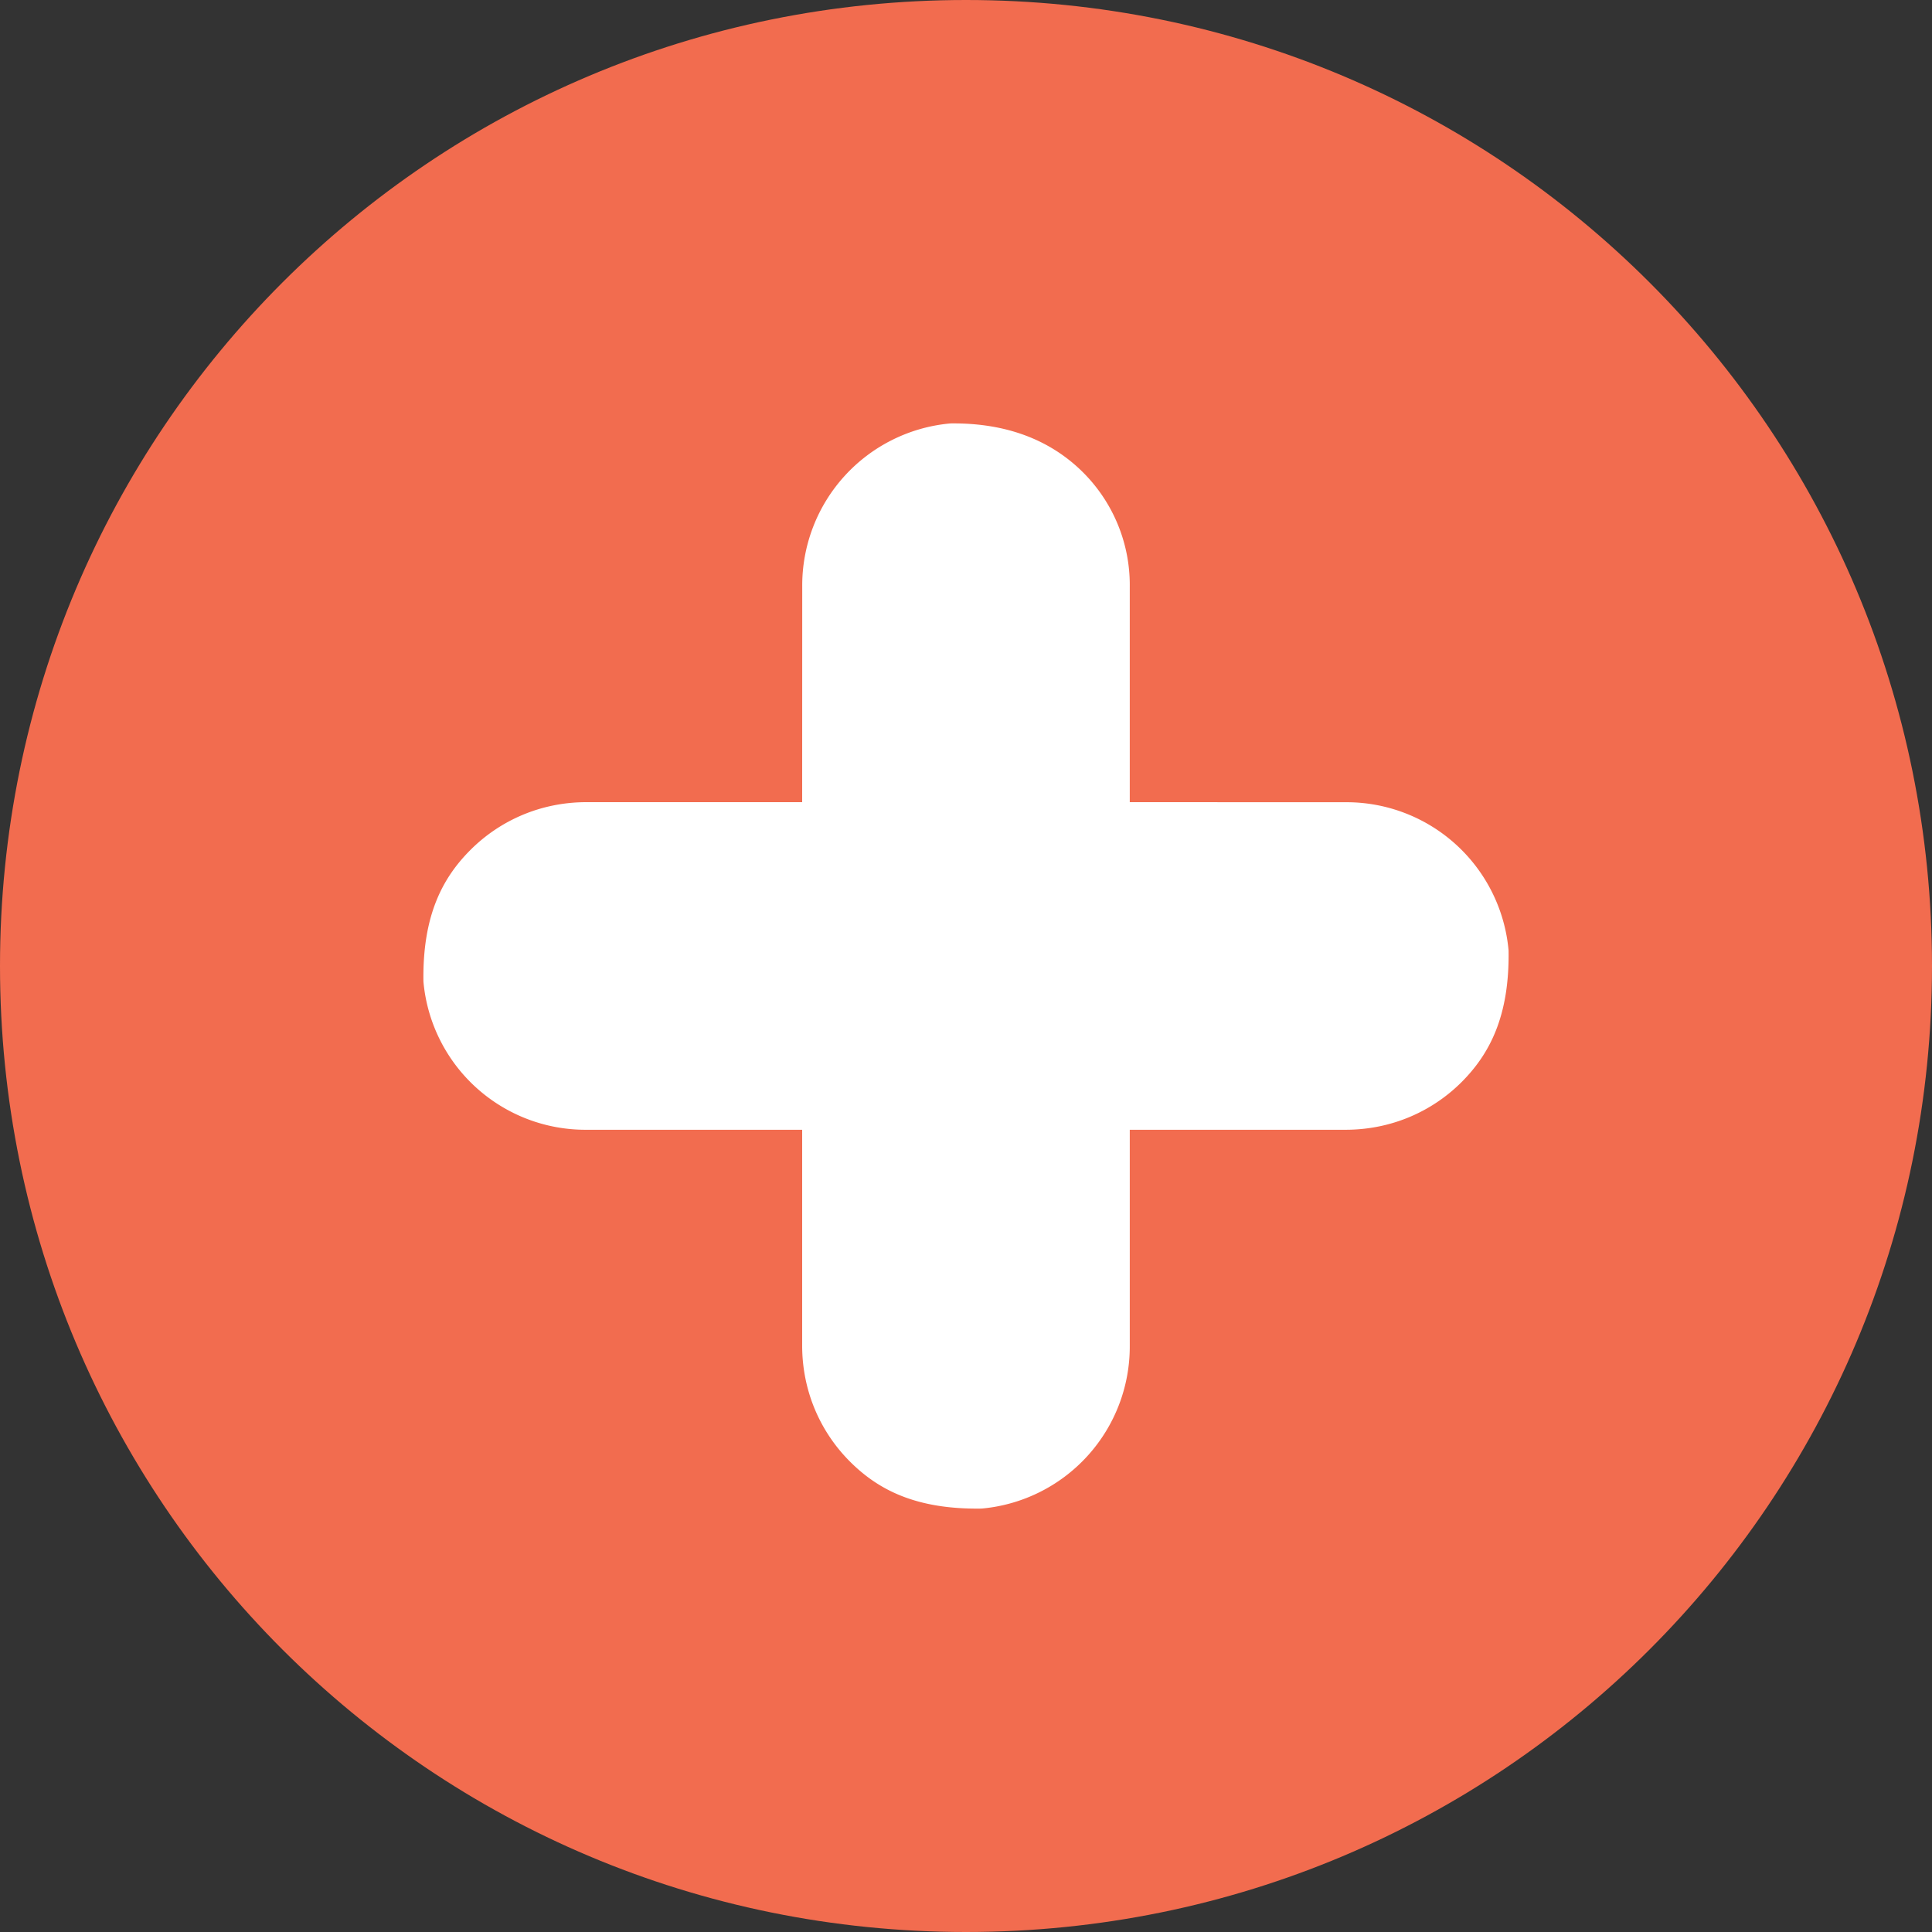
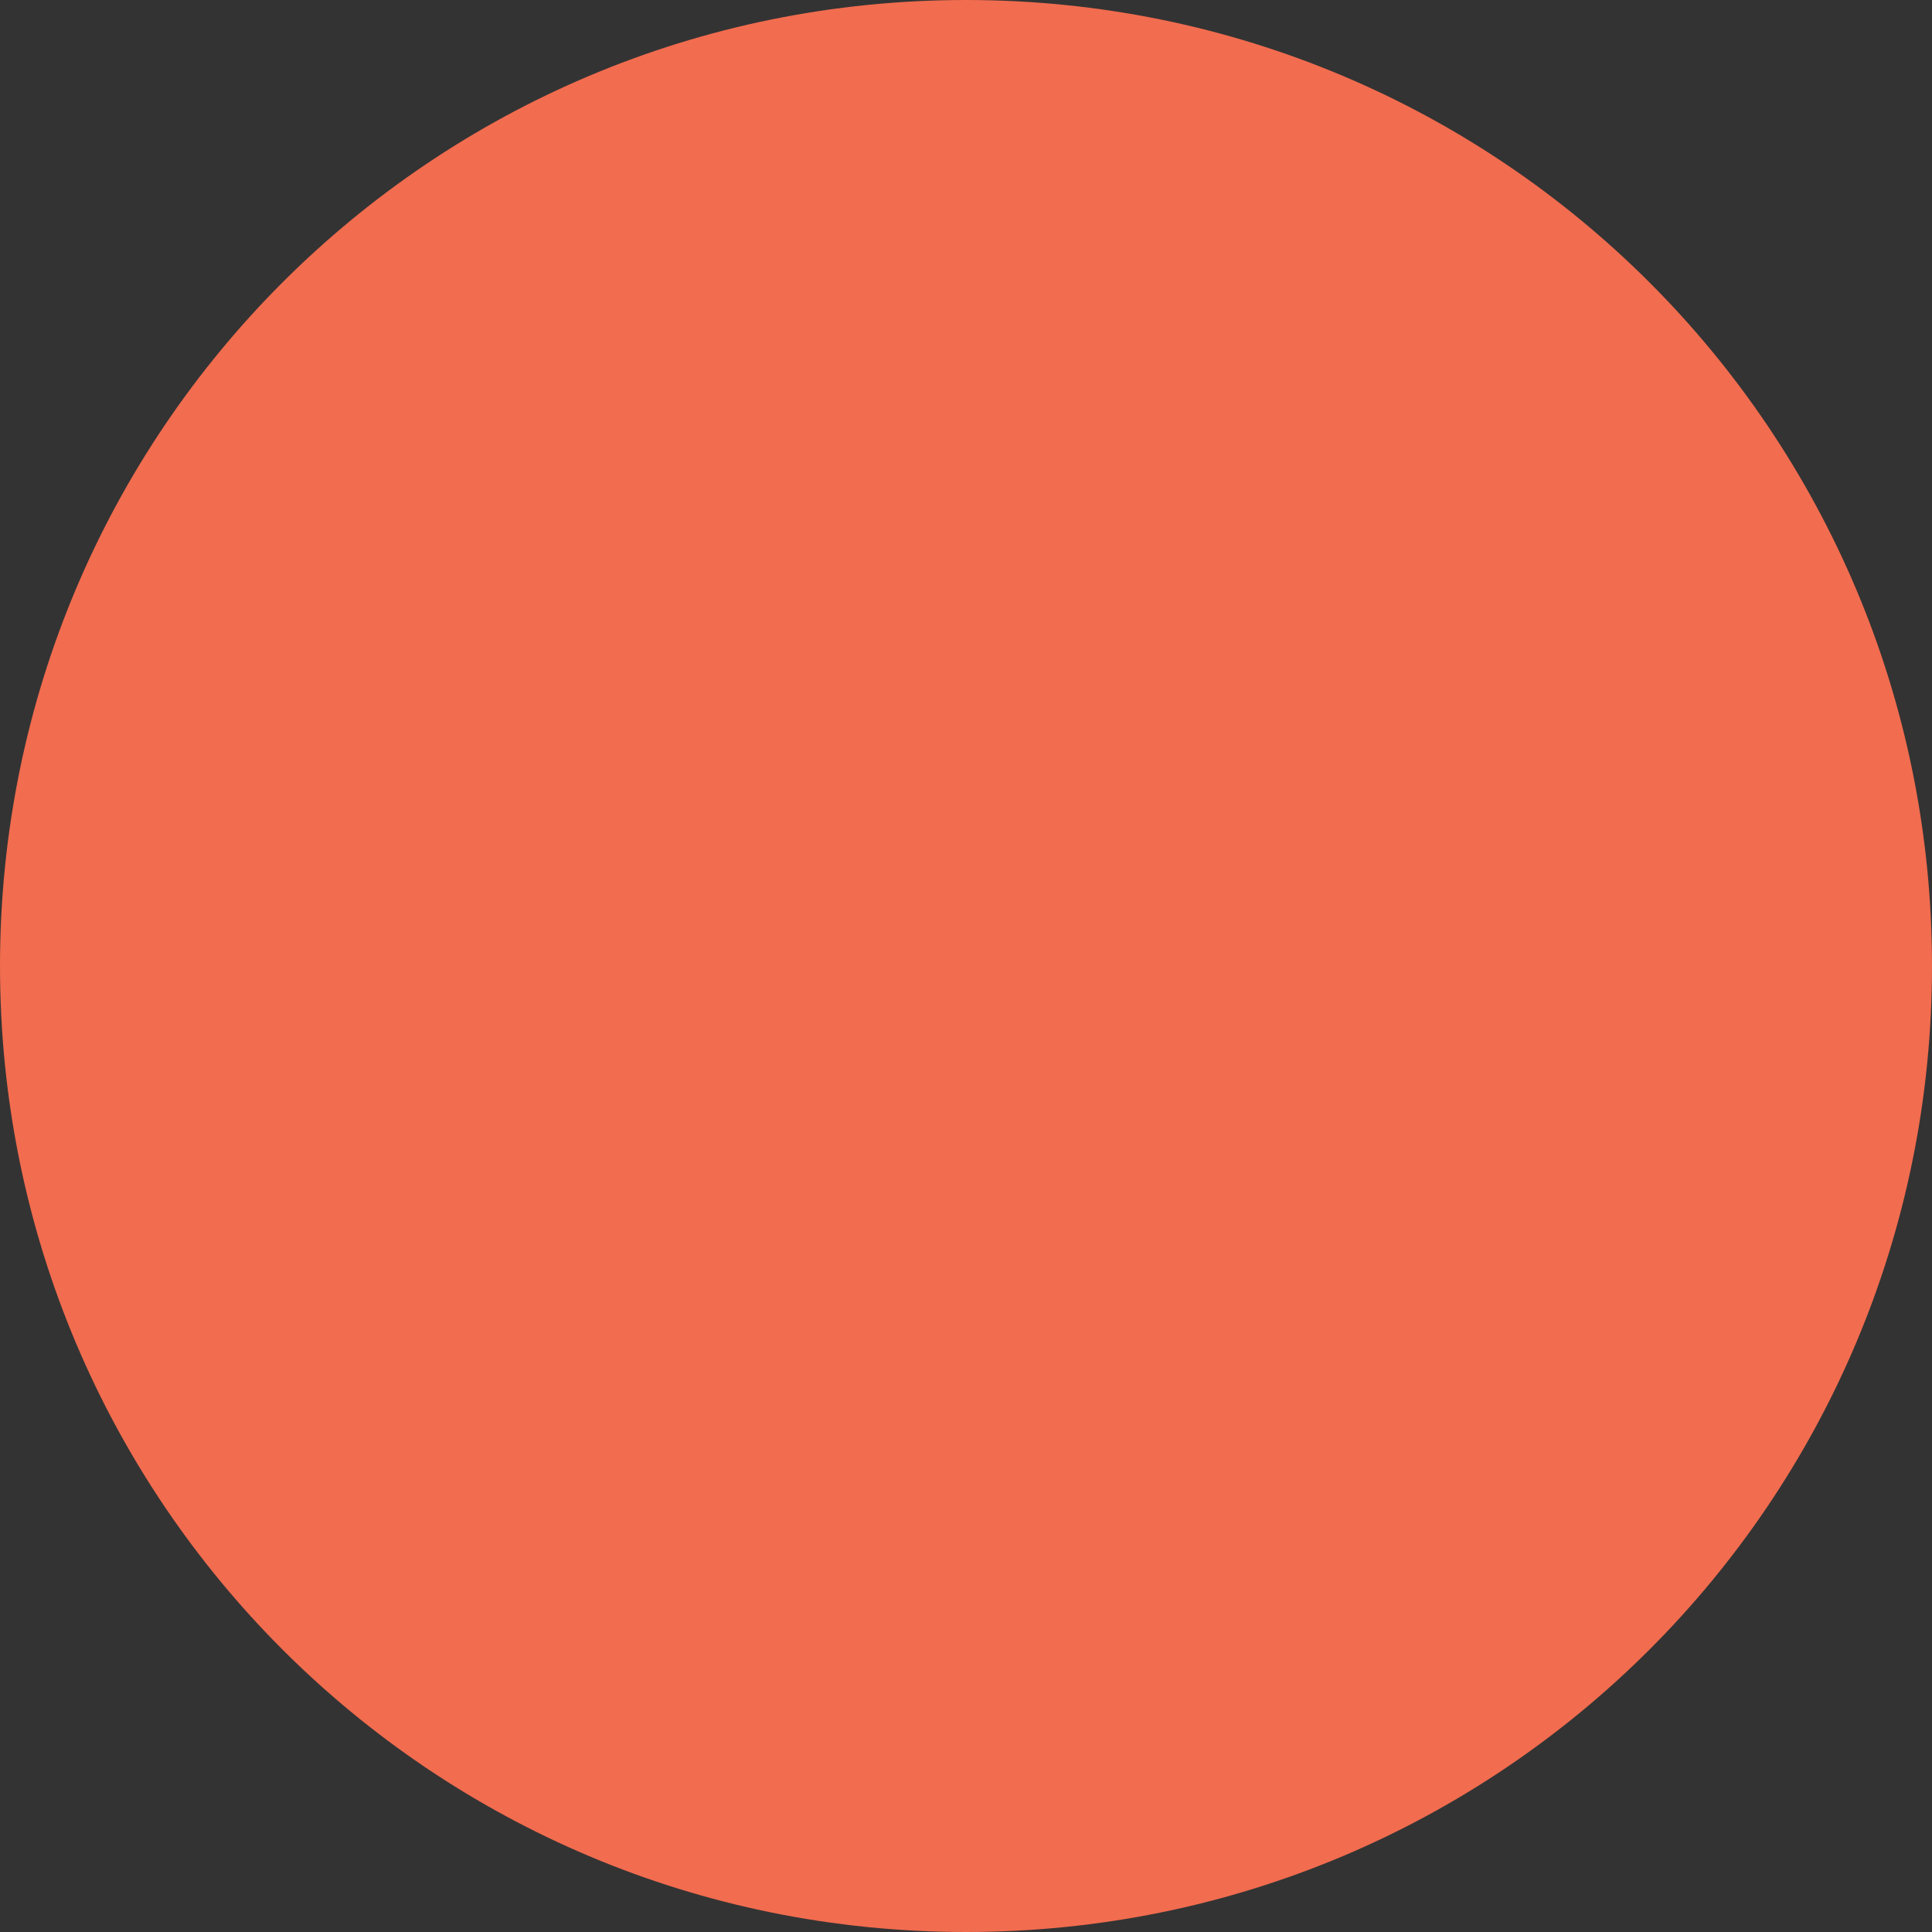
<svg xmlns="http://www.w3.org/2000/svg" viewBox="0 0 30 30">
  <rect x="0" y="0" width="30" height="30" fill="#333333" stroke="none" />
  <g fill="none">
    <path d="M15 30C6.696 30 0 23.304 0 15S6.696 0 15 0s15 6.696 15 15-6.696 15-15 15z" fill="#F26C4F" />
-     <path d="M14.758 6.575a2.526 2.526 0 00-2.301 2.532l-.001 3.349h-3.35c-.711 0-1.344.285-1.801.742-.434.434-.746 1.02-.73 2.044a2.526 2.526 0 002.532 2.301h3.349v3.35c0 .712.285 1.345.742 1.802.434.434 1.02.746 2.044.73a2.526 2.526 0 002.301-2.532v-3.35h3.35c.712 0 1.345-.284 1.802-.74.434-.435.746-1.022.73-2.045a2.526 2.526 0 00-2.532-2.301l-3.35-.001V9.107a2.47 2.47 0 00-.813-1.855c-.456-.413-1.093-.688-1.972-.677z" fill="#FFF" />
  </g>
</svg>